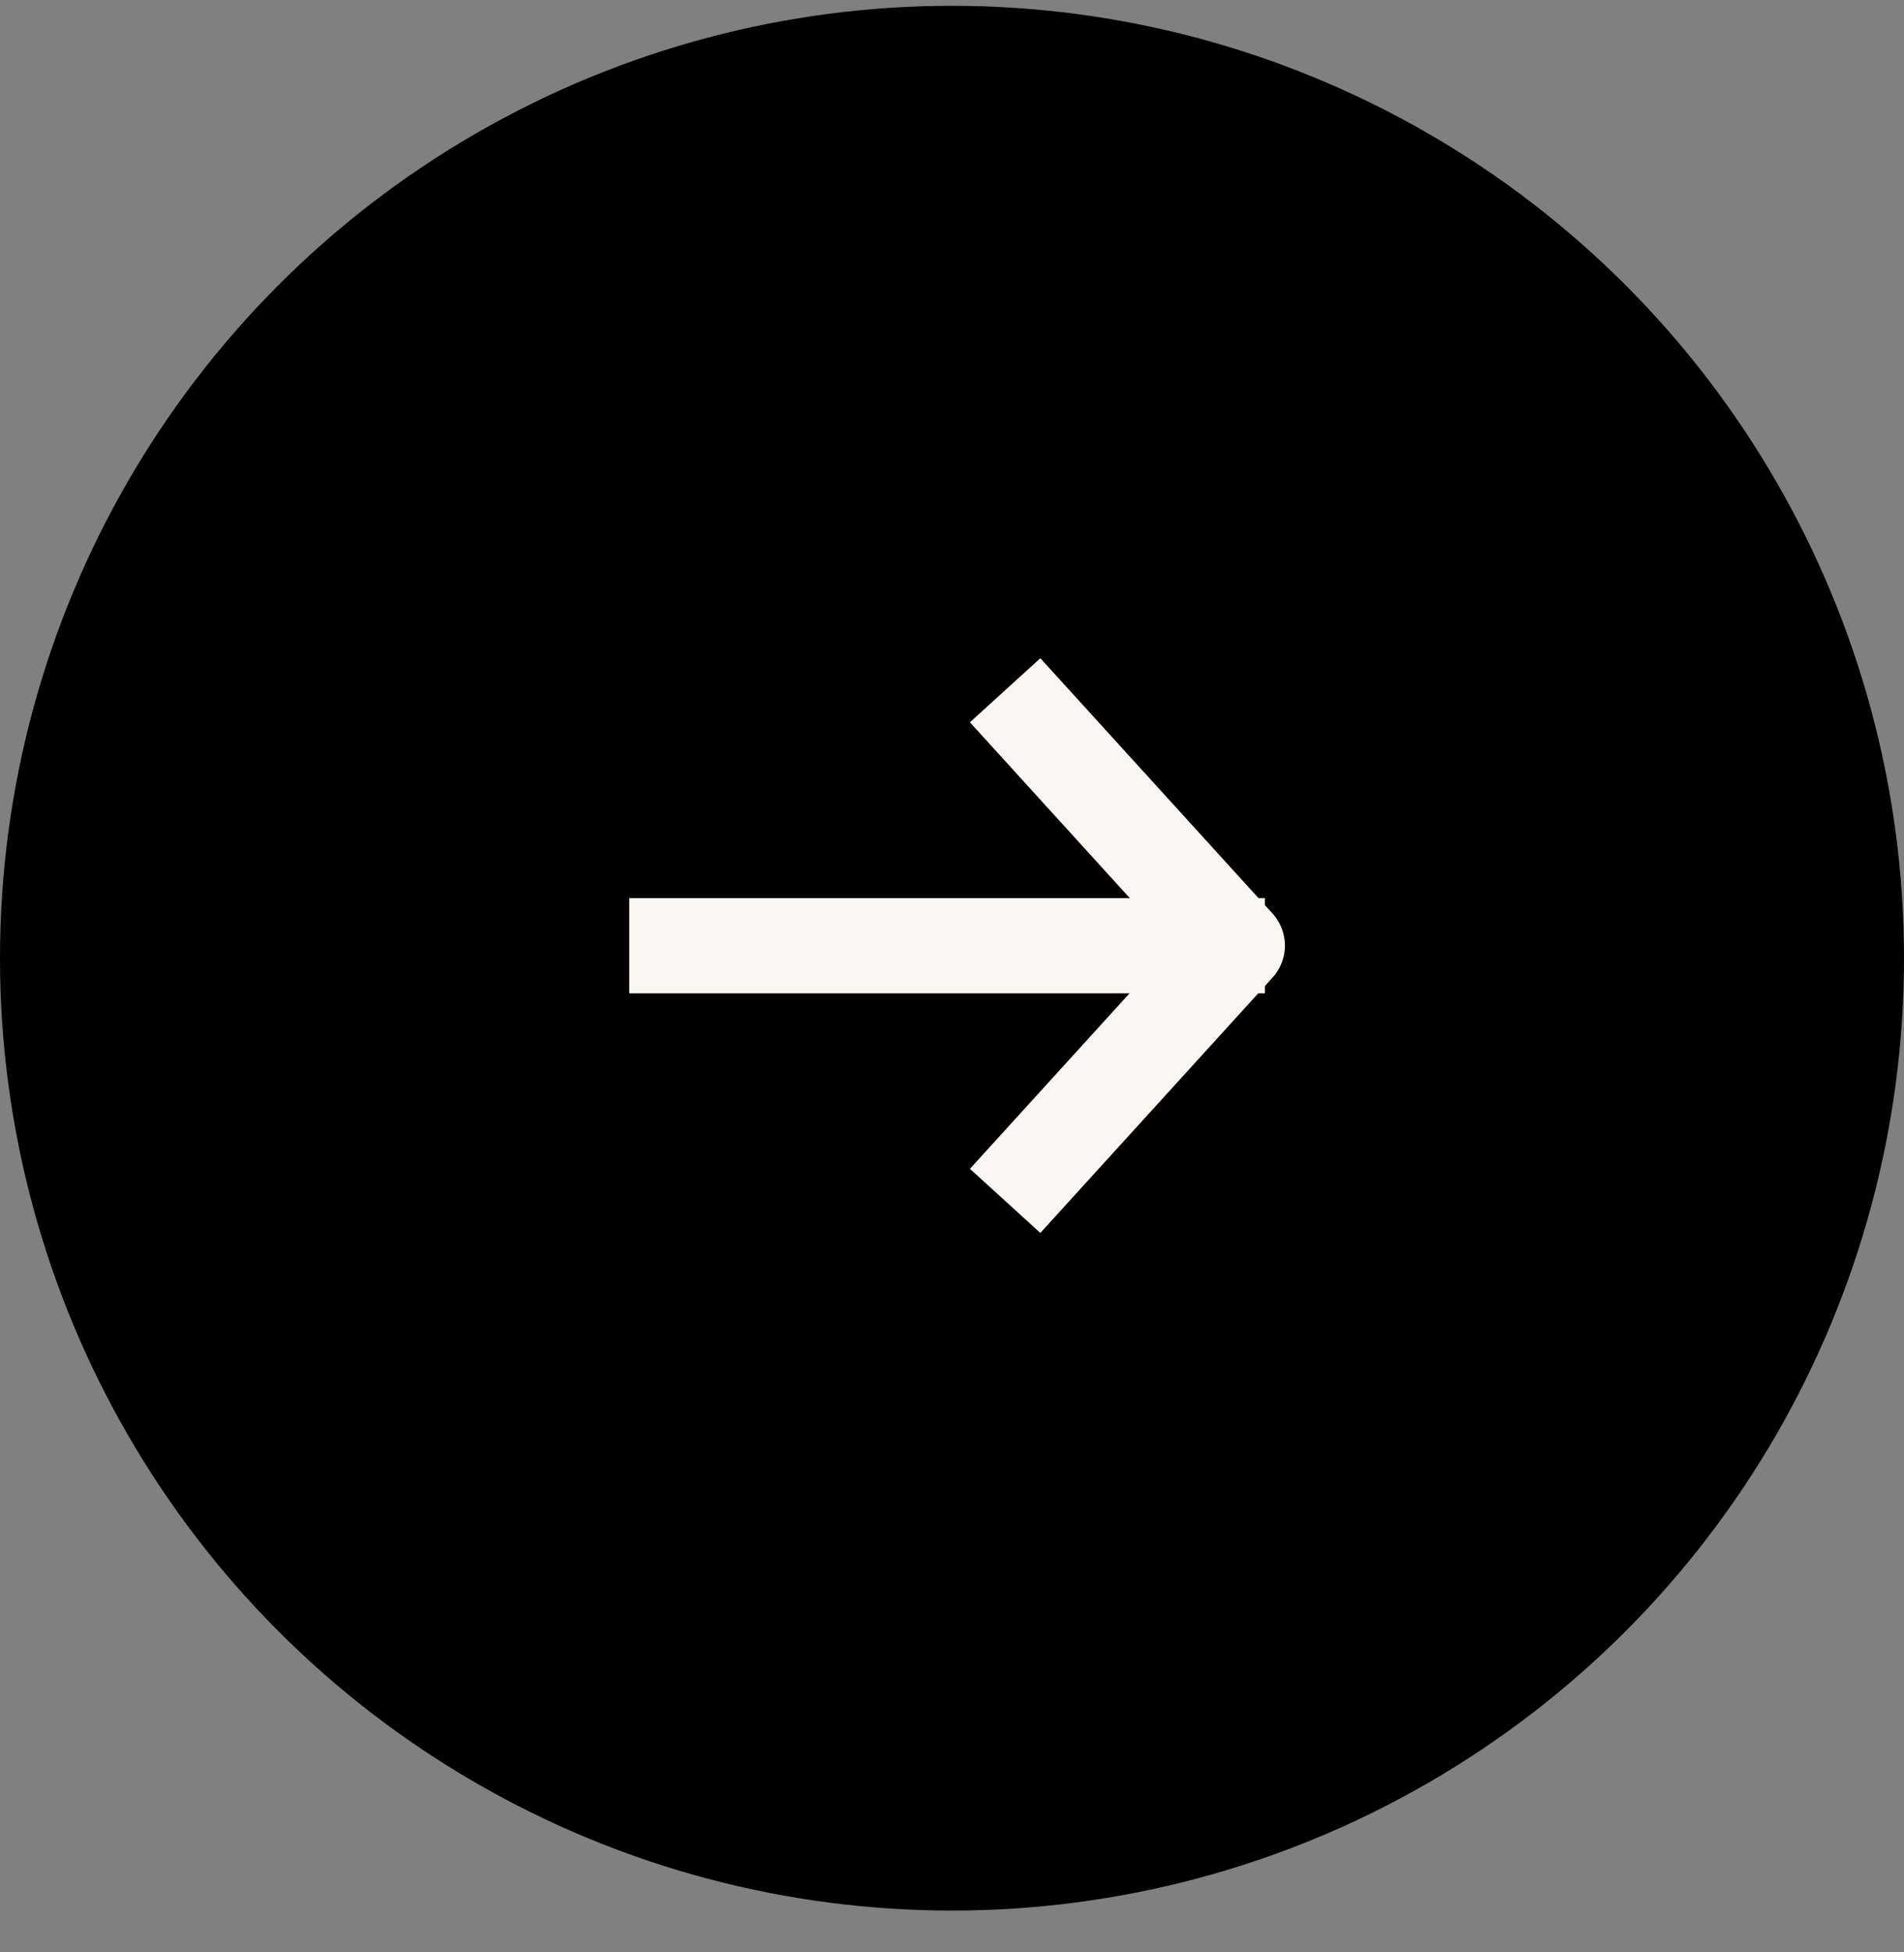
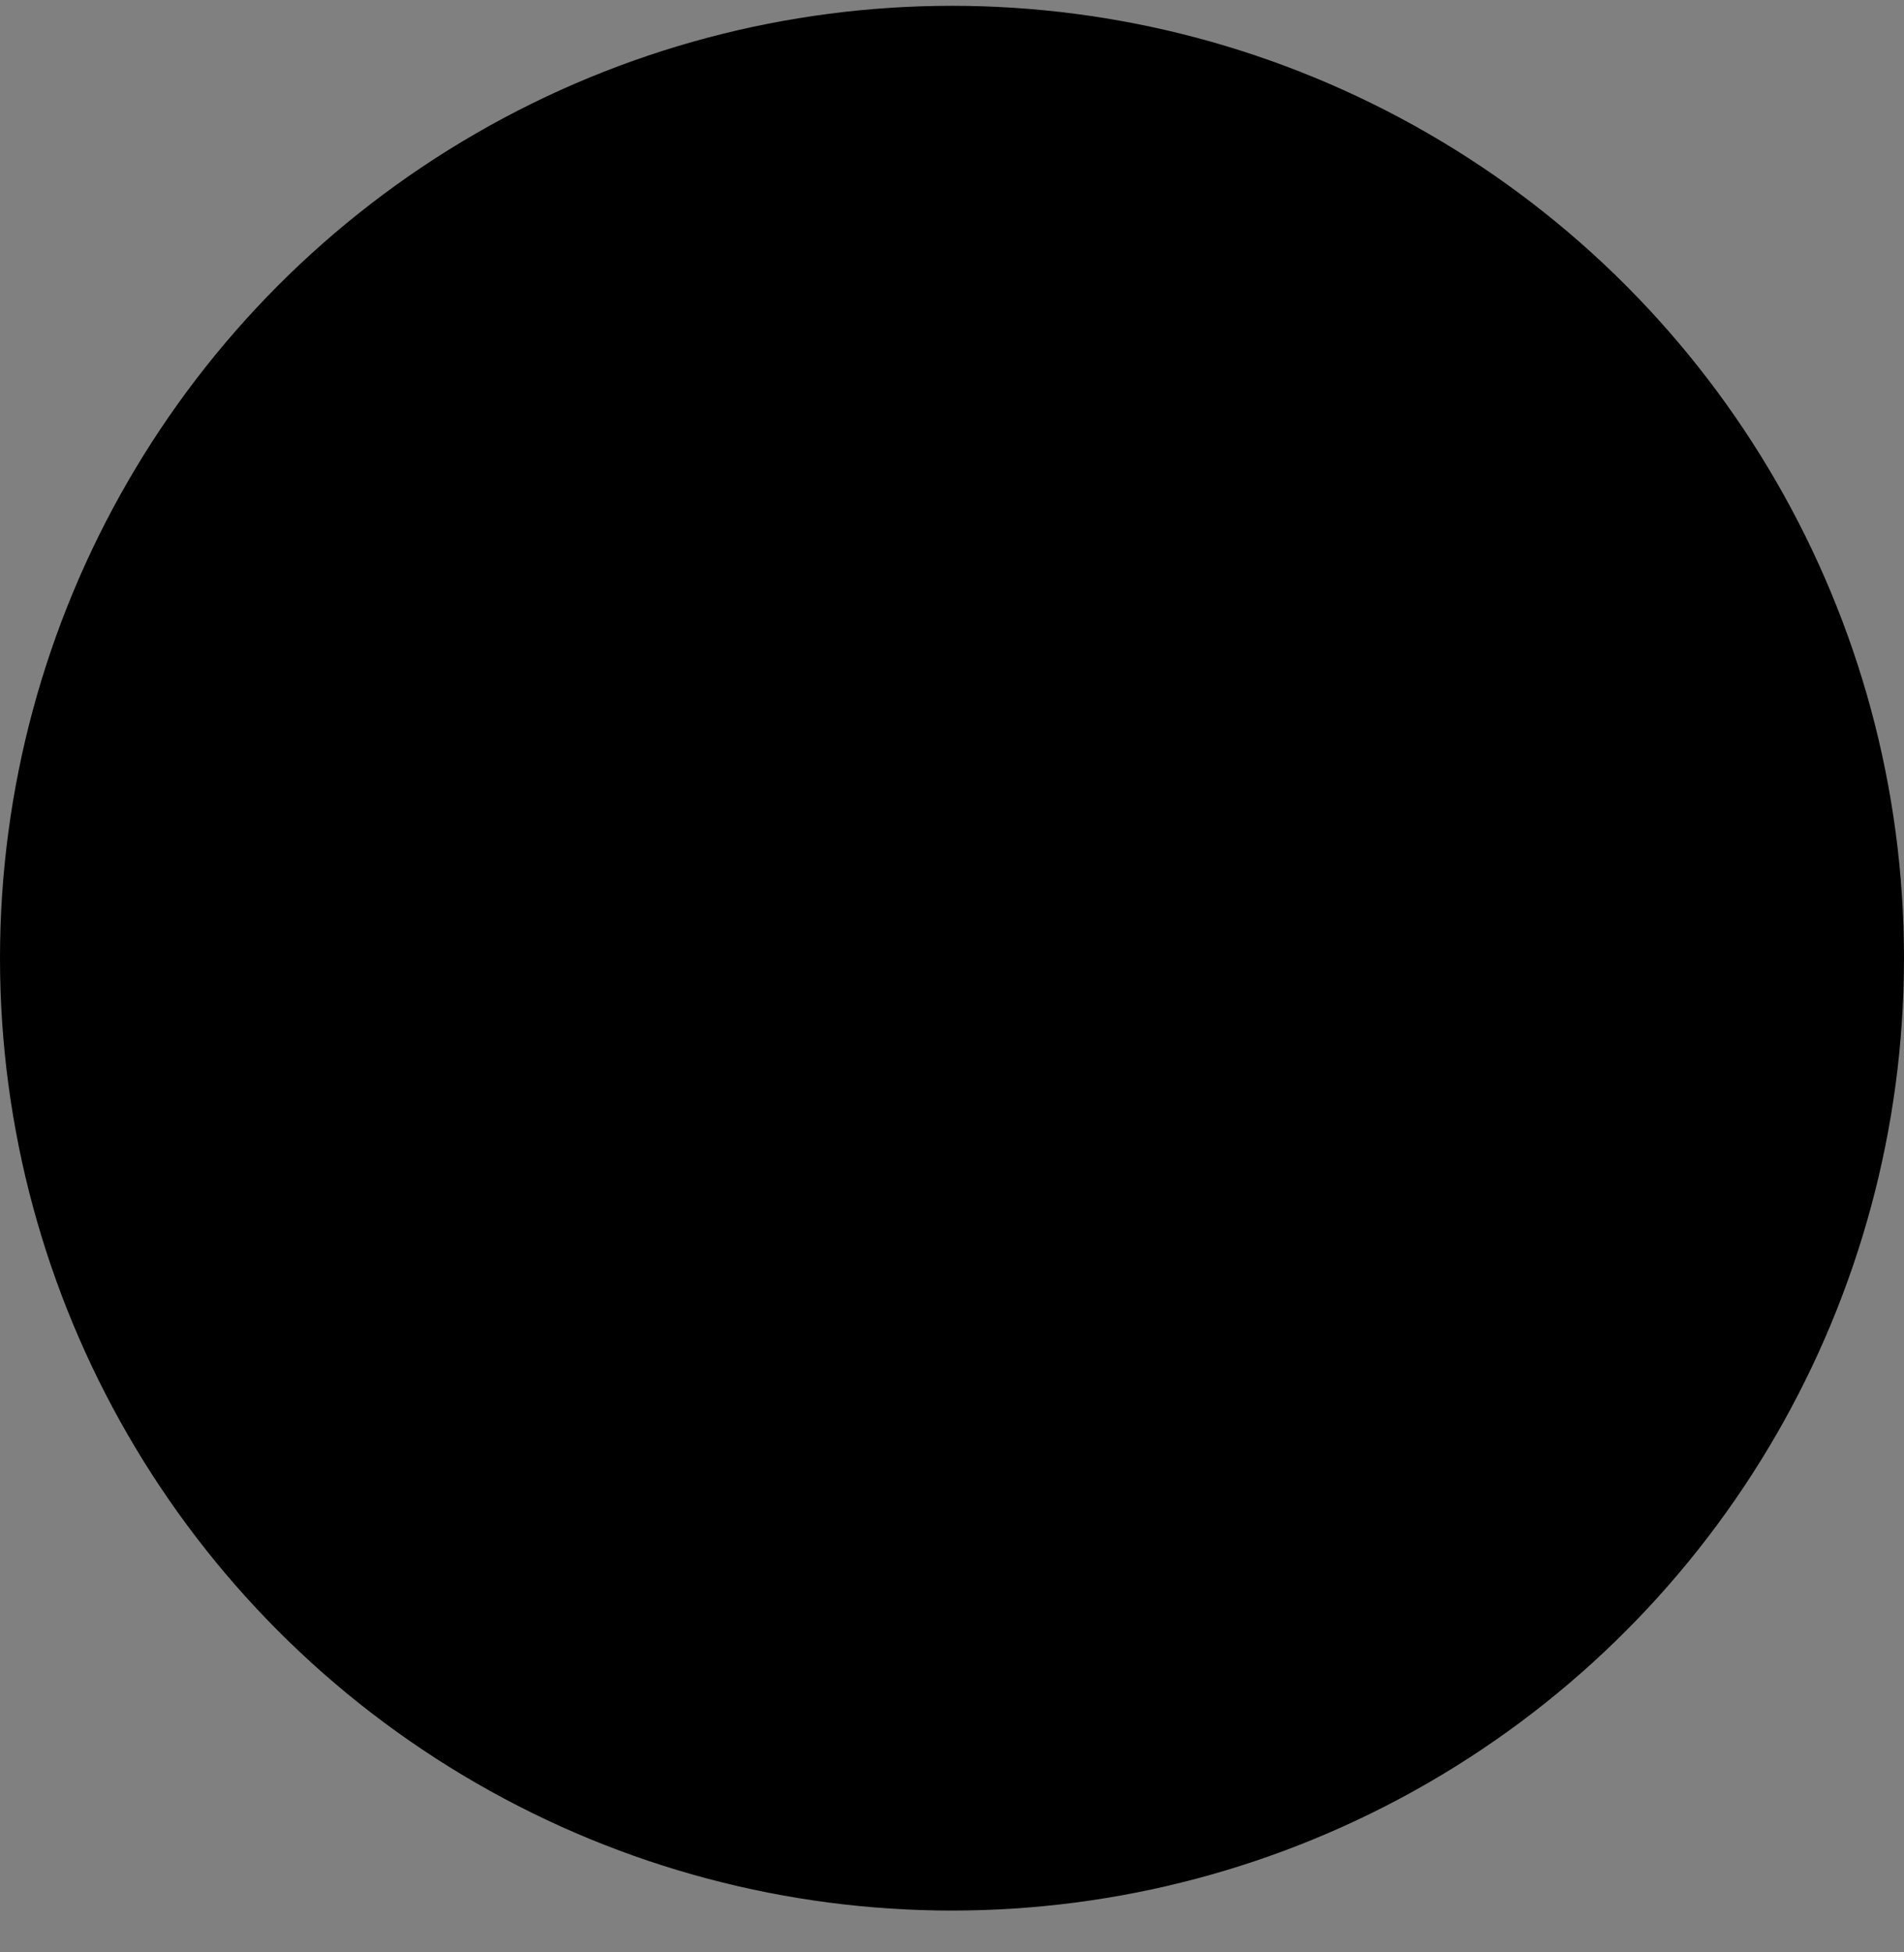
<svg xmlns="http://www.w3.org/2000/svg" width="40" height="41" viewBox="0 0 40 41" fill="none">
  <rect x="0" y="0" width="40" height="41" fill="#808080" stroke="none" />
  <circle cx="20" cy="20.122" r="20" fill="black" />
-   <path d="M14.219 19.86H25.573" stroke="#F9F6F2" stroke-width="2" stroke-linecap="square" />
-   <path d="M21.789 24.479L25.994 19.857L21.789 15.235" stroke="#F9F6F2" stroke-width="2" stroke-linecap="square" stroke-linejoin="round" />
</svg>